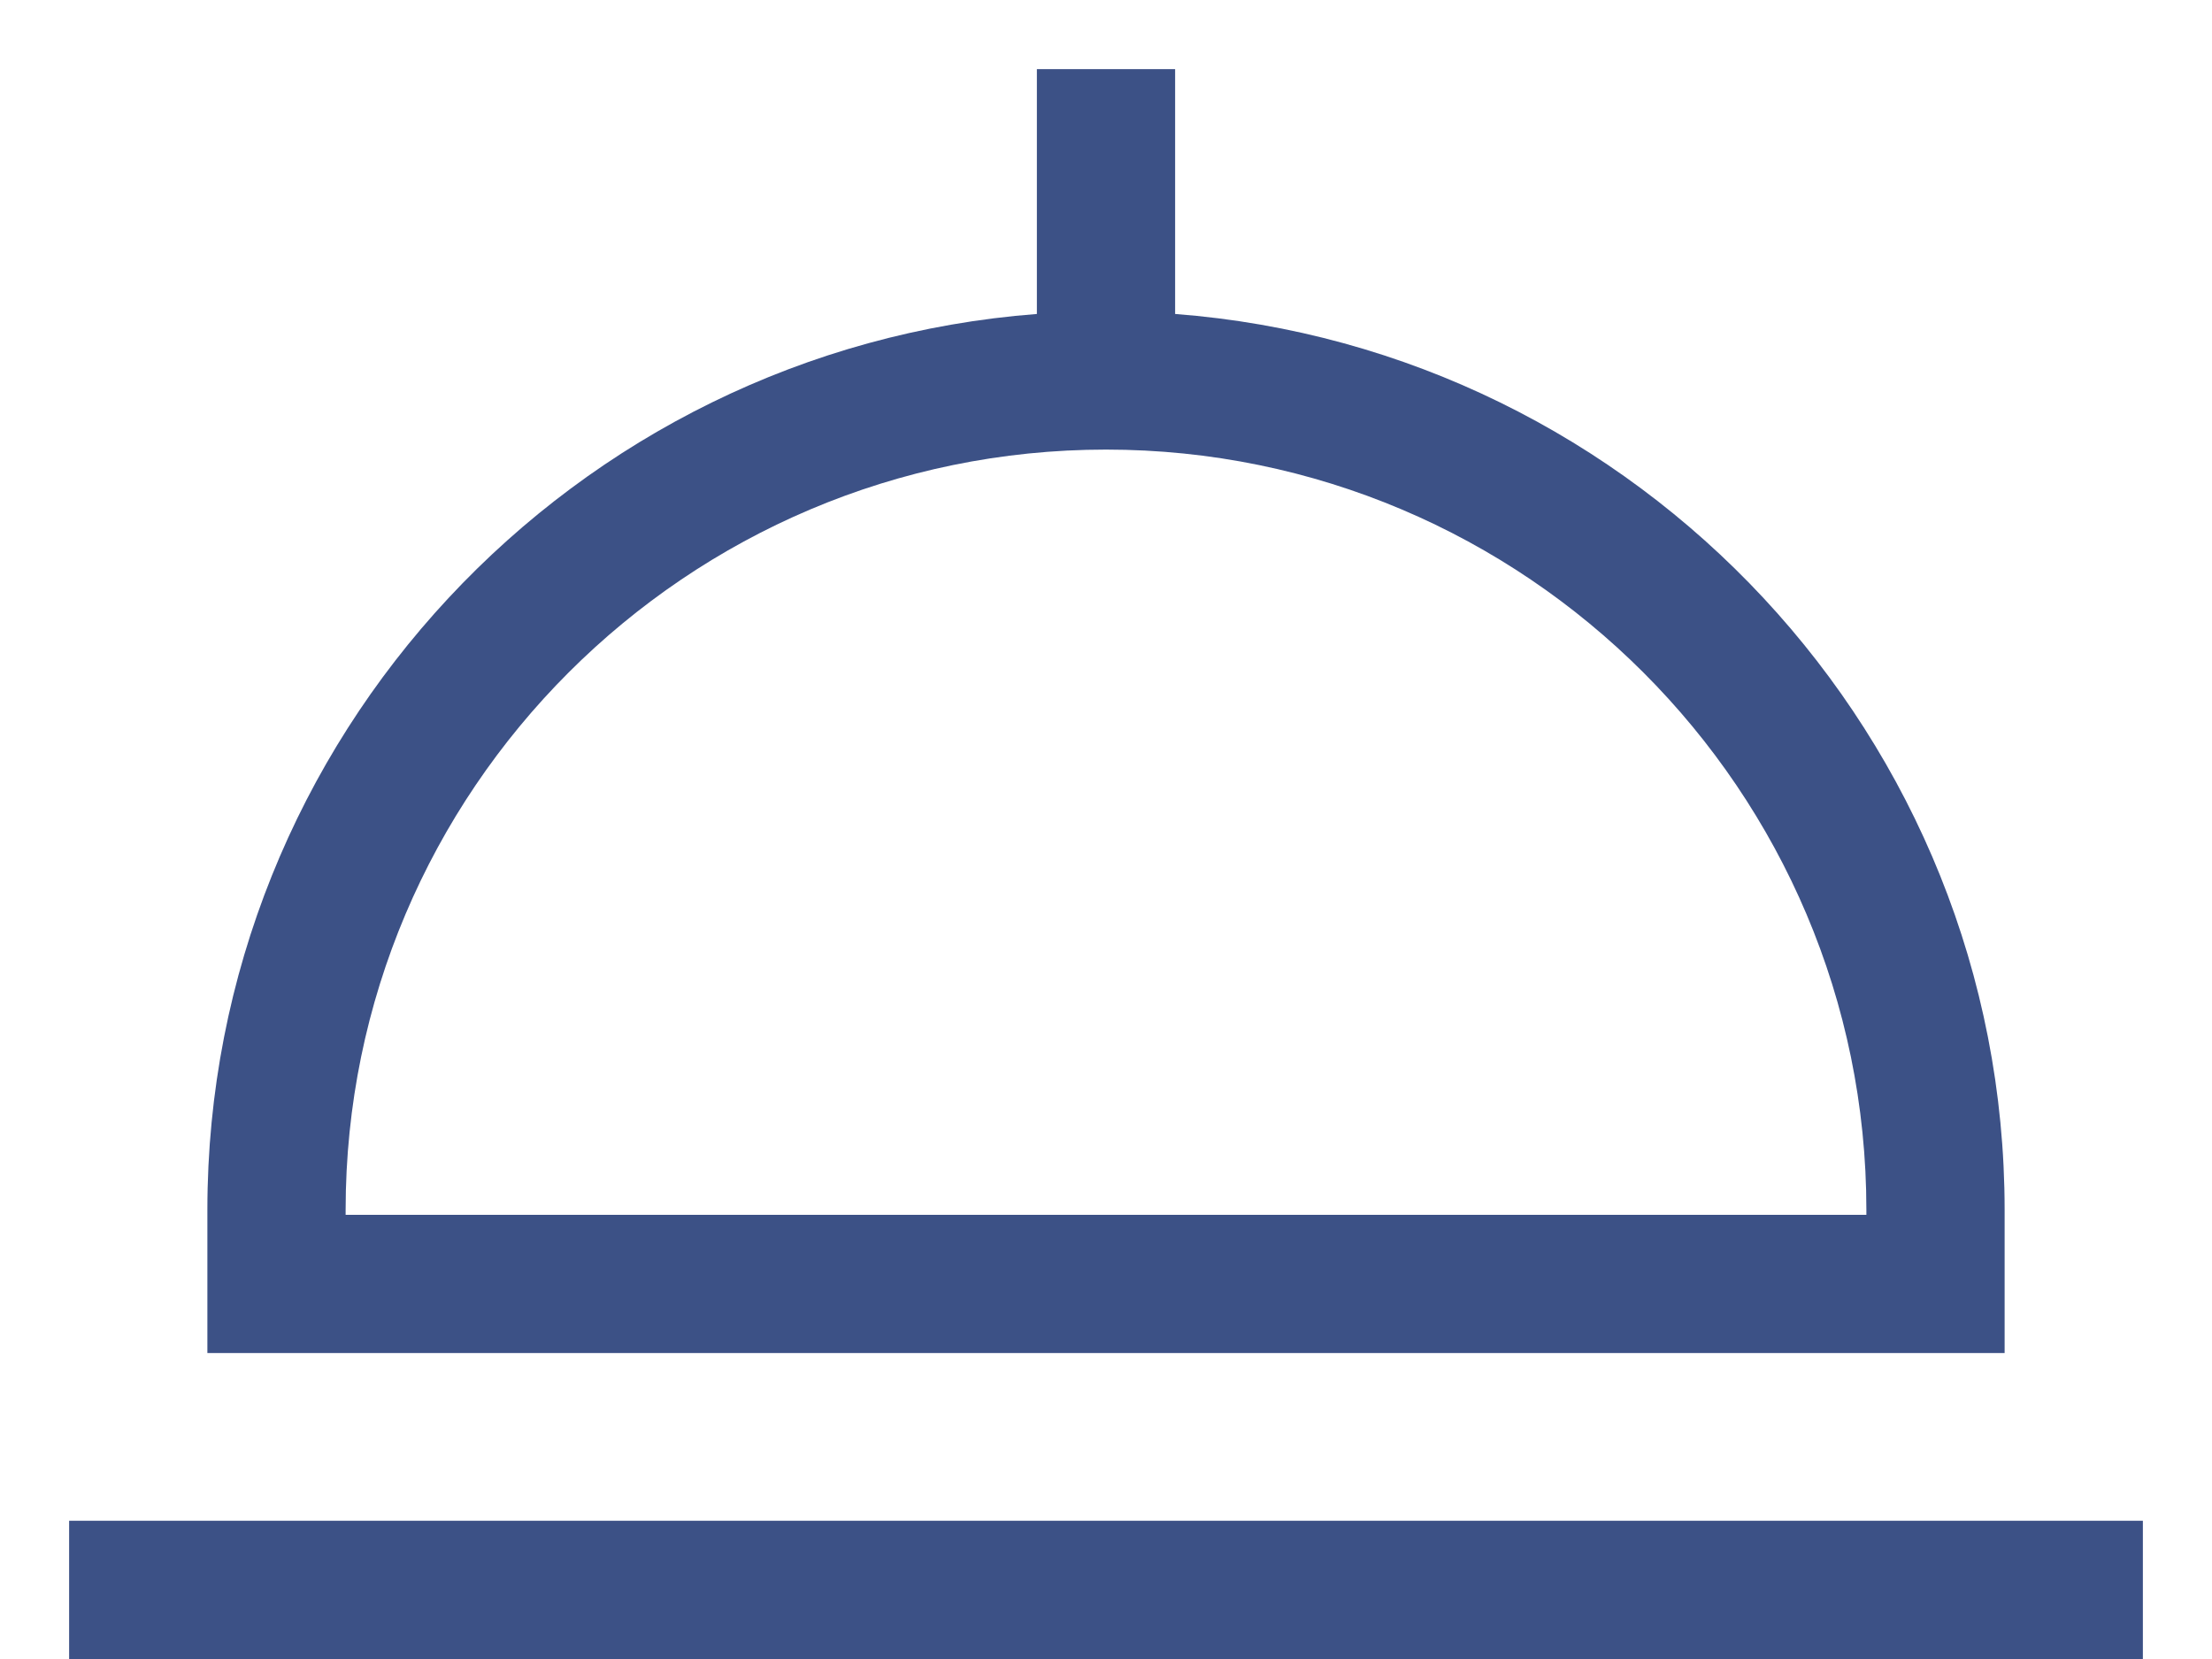
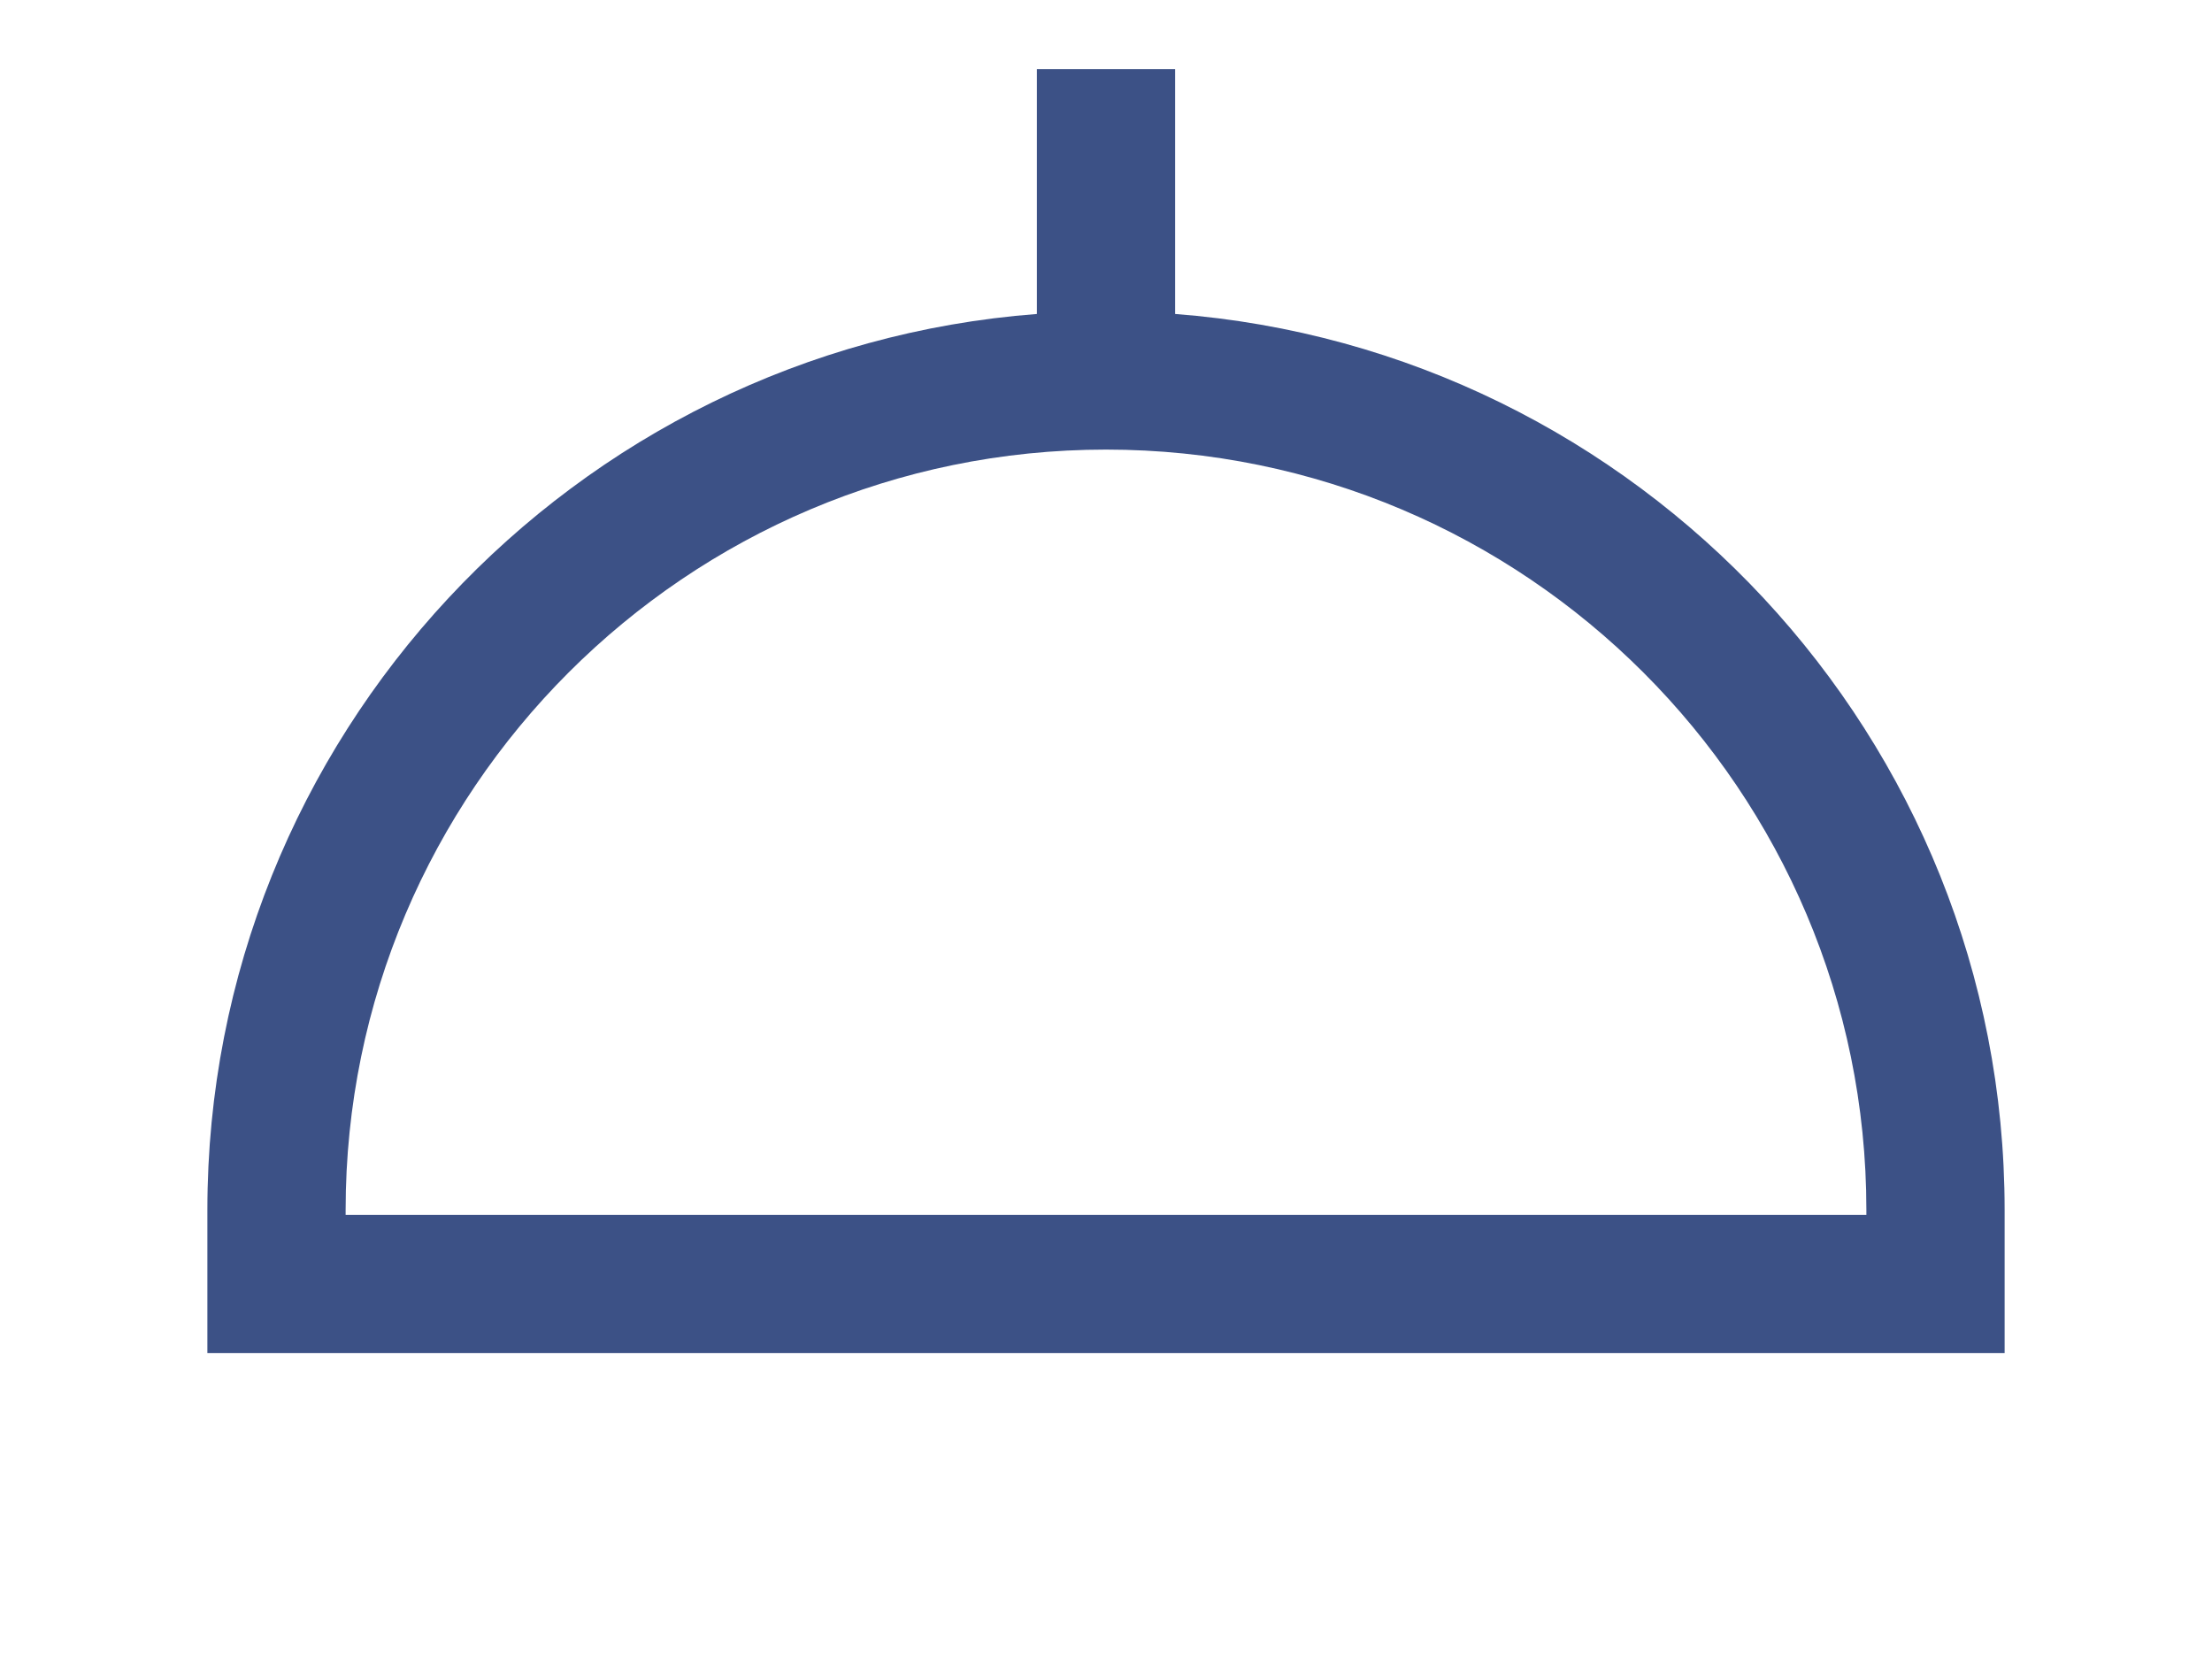
<svg xmlns="http://www.w3.org/2000/svg" width="16" height="12" viewBox="0 0 16 12" fill="none">
  <path d="M14.5 8.752C14.5 5.336 11.851 2.527 8.5 2.271V0.5H7.5V2.271C4.149 2.527 1.5 5.336 1.5 8.752V9.787H14.5V8.752ZM13.5 8.787H2.5V8.752C2.5 5.719 4.967 3.252 8 3.252C11.033 3.252 13.5 5.719 13.5 8.752V8.787Z" fill="#3C5186" />
-   <path d="M0.5 11H15.5V12H0.5V11Z" fill="#3C5186" />
</svg>